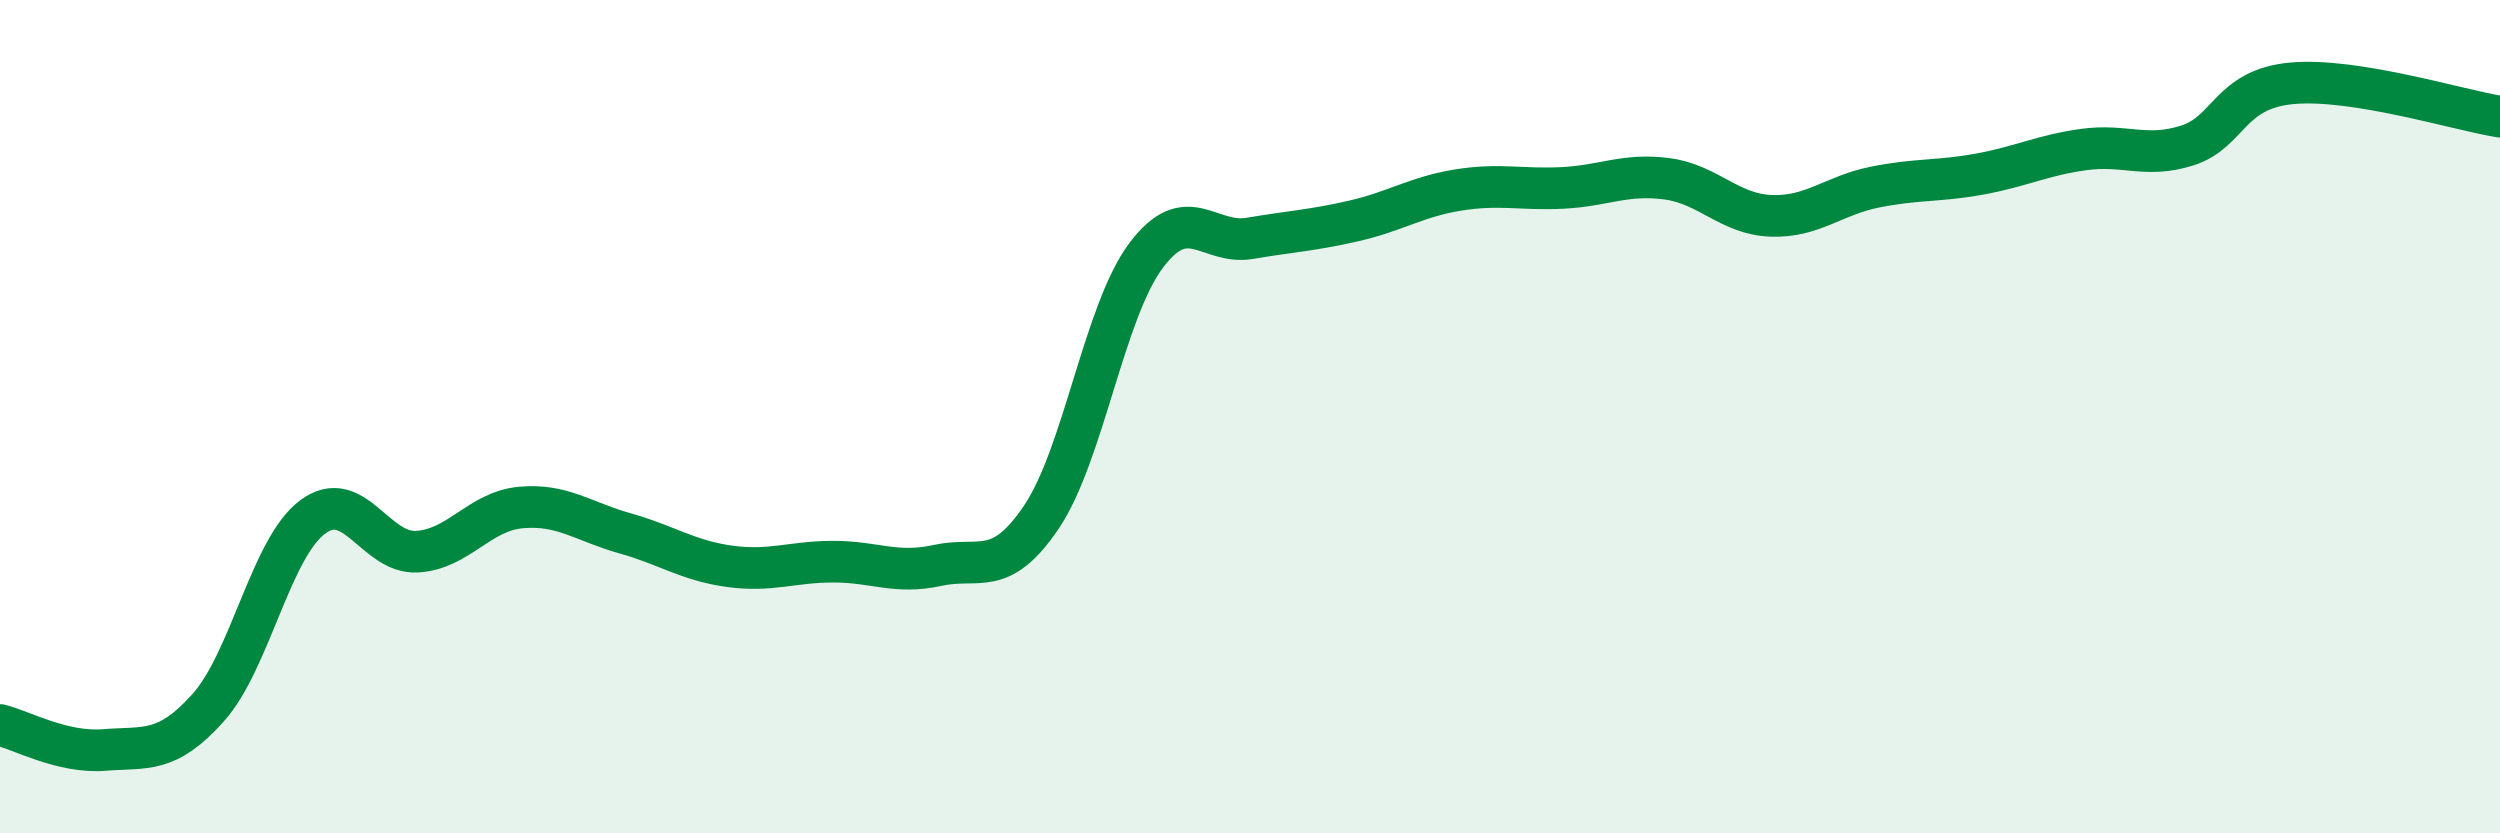
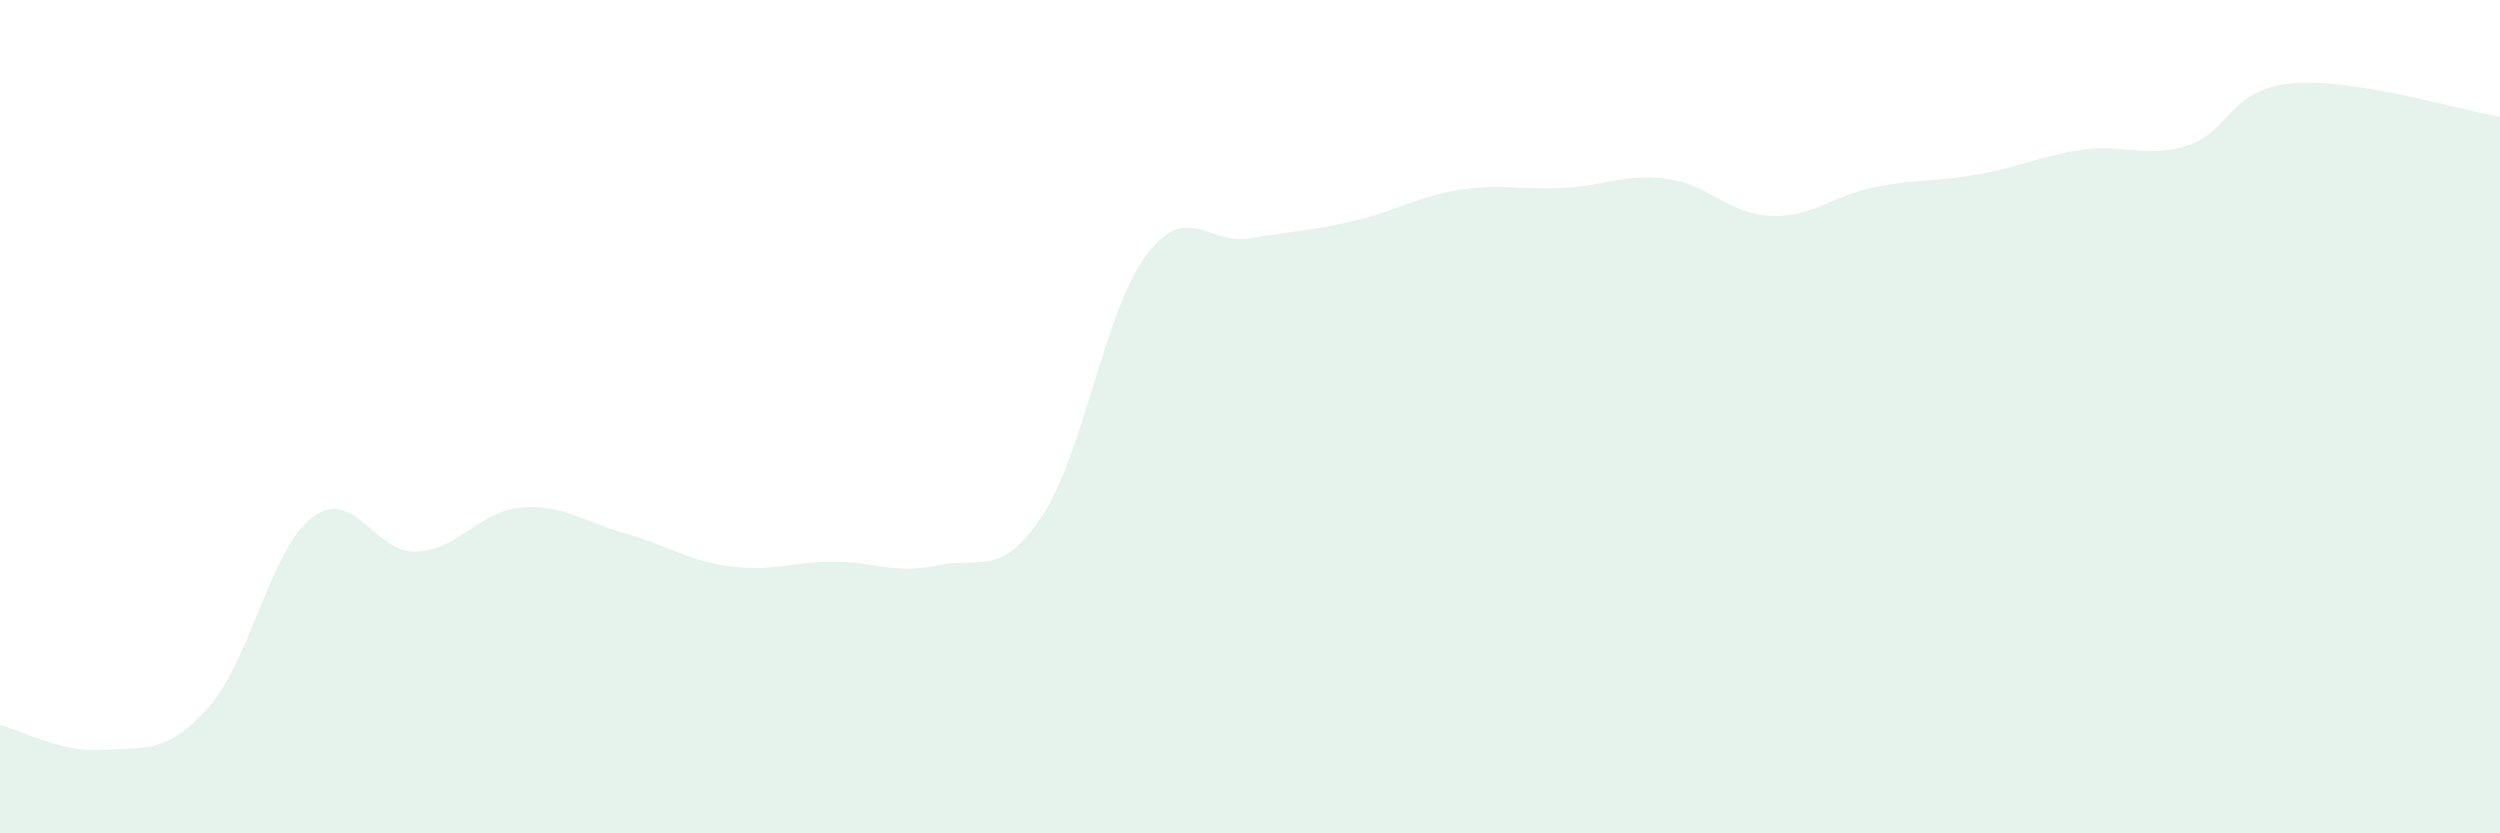
<svg xmlns="http://www.w3.org/2000/svg" width="60" height="20" viewBox="0 0 60 20">
  <path d="M 0,17.4 C 0.5,17.52 1.5,18.08 2.5,18 C 3.5,17.92 4,18.1 5,16.98 C 6,15.86 6.5,13.16 7.5,12.41 C 8.5,11.66 9,13.29 10,13.24 C 11,13.19 11.5,12.27 12.5,12.18 C 13.5,12.09 14,12.52 15,12.8 C 16,13.08 16.5,13.45 17.5,13.59 C 18.5,13.73 19,13.48 20,13.48 C 21,13.48 21.5,13.79 22.5,13.57 C 23.5,13.35 24,13.89 25,12.4 C 26,10.91 26.5,7.48 27.5,6.14 C 28.5,4.8 29,5.89 30,5.72 C 31,5.55 31.5,5.53 32.5,5.3 C 33.5,5.07 34,4.72 35,4.56 C 36,4.4 36.5,4.56 37.5,4.51 C 38.5,4.46 39,4.16 40,4.29 C 41,4.42 41.5,5.14 42.5,5.18 C 43.5,5.22 44,4.69 45,4.49 C 46,4.29 46.5,4.36 47.5,4.18 C 48.5,4 49,3.73 50,3.59 C 51,3.45 51.5,3.81 52.5,3.49 C 53.5,3.17 53.5,2.14 55,2 C 56.5,1.86 59,2.64 60,2.8L60 20L0 20Z" fill="#008740" opacity="0.1" stroke-linecap="round" stroke-linejoin="round" />
-   <path d="M 0,17.4 C 0.5,17.52 1.5,18.08 2.5,18 C 3.5,17.92 4,18.1 5,16.98 C 6,15.86 6.5,13.16 7.5,12.41 C 8.5,11.66 9,13.29 10,13.24 C 11,13.19 11.5,12.27 12.5,12.18 C 13.5,12.09 14,12.52 15,12.8 C 16,13.08 16.5,13.45 17.5,13.59 C 18.5,13.73 19,13.48 20,13.48 C 21,13.48 21.5,13.79 22.5,13.57 C 23.5,13.35 24,13.89 25,12.4 C 26,10.91 26.5,7.48 27.5,6.14 C 28.5,4.8 29,5.89 30,5.72 C 31,5.55 31.5,5.53 32.5,5.3 C 33.5,5.07 34,4.72 35,4.56 C 36,4.4 36.5,4.56 37.5,4.51 C 38.5,4.46 39,4.16 40,4.29 C 41,4.42 41.5,5.14 42.5,5.18 C 43.5,5.22 44,4.69 45,4.49 C 46,4.29 46.5,4.36 47.5,4.18 C 48.5,4 49,3.73 50,3.59 C 51,3.45 51.5,3.81 52.5,3.49 C 53.5,3.17 53.5,2.14 55,2 C 56.5,1.86 59,2.64 60,2.8" stroke="#008740" stroke-width="1" fill="none" stroke-linecap="round" stroke-linejoin="round" />
</svg>